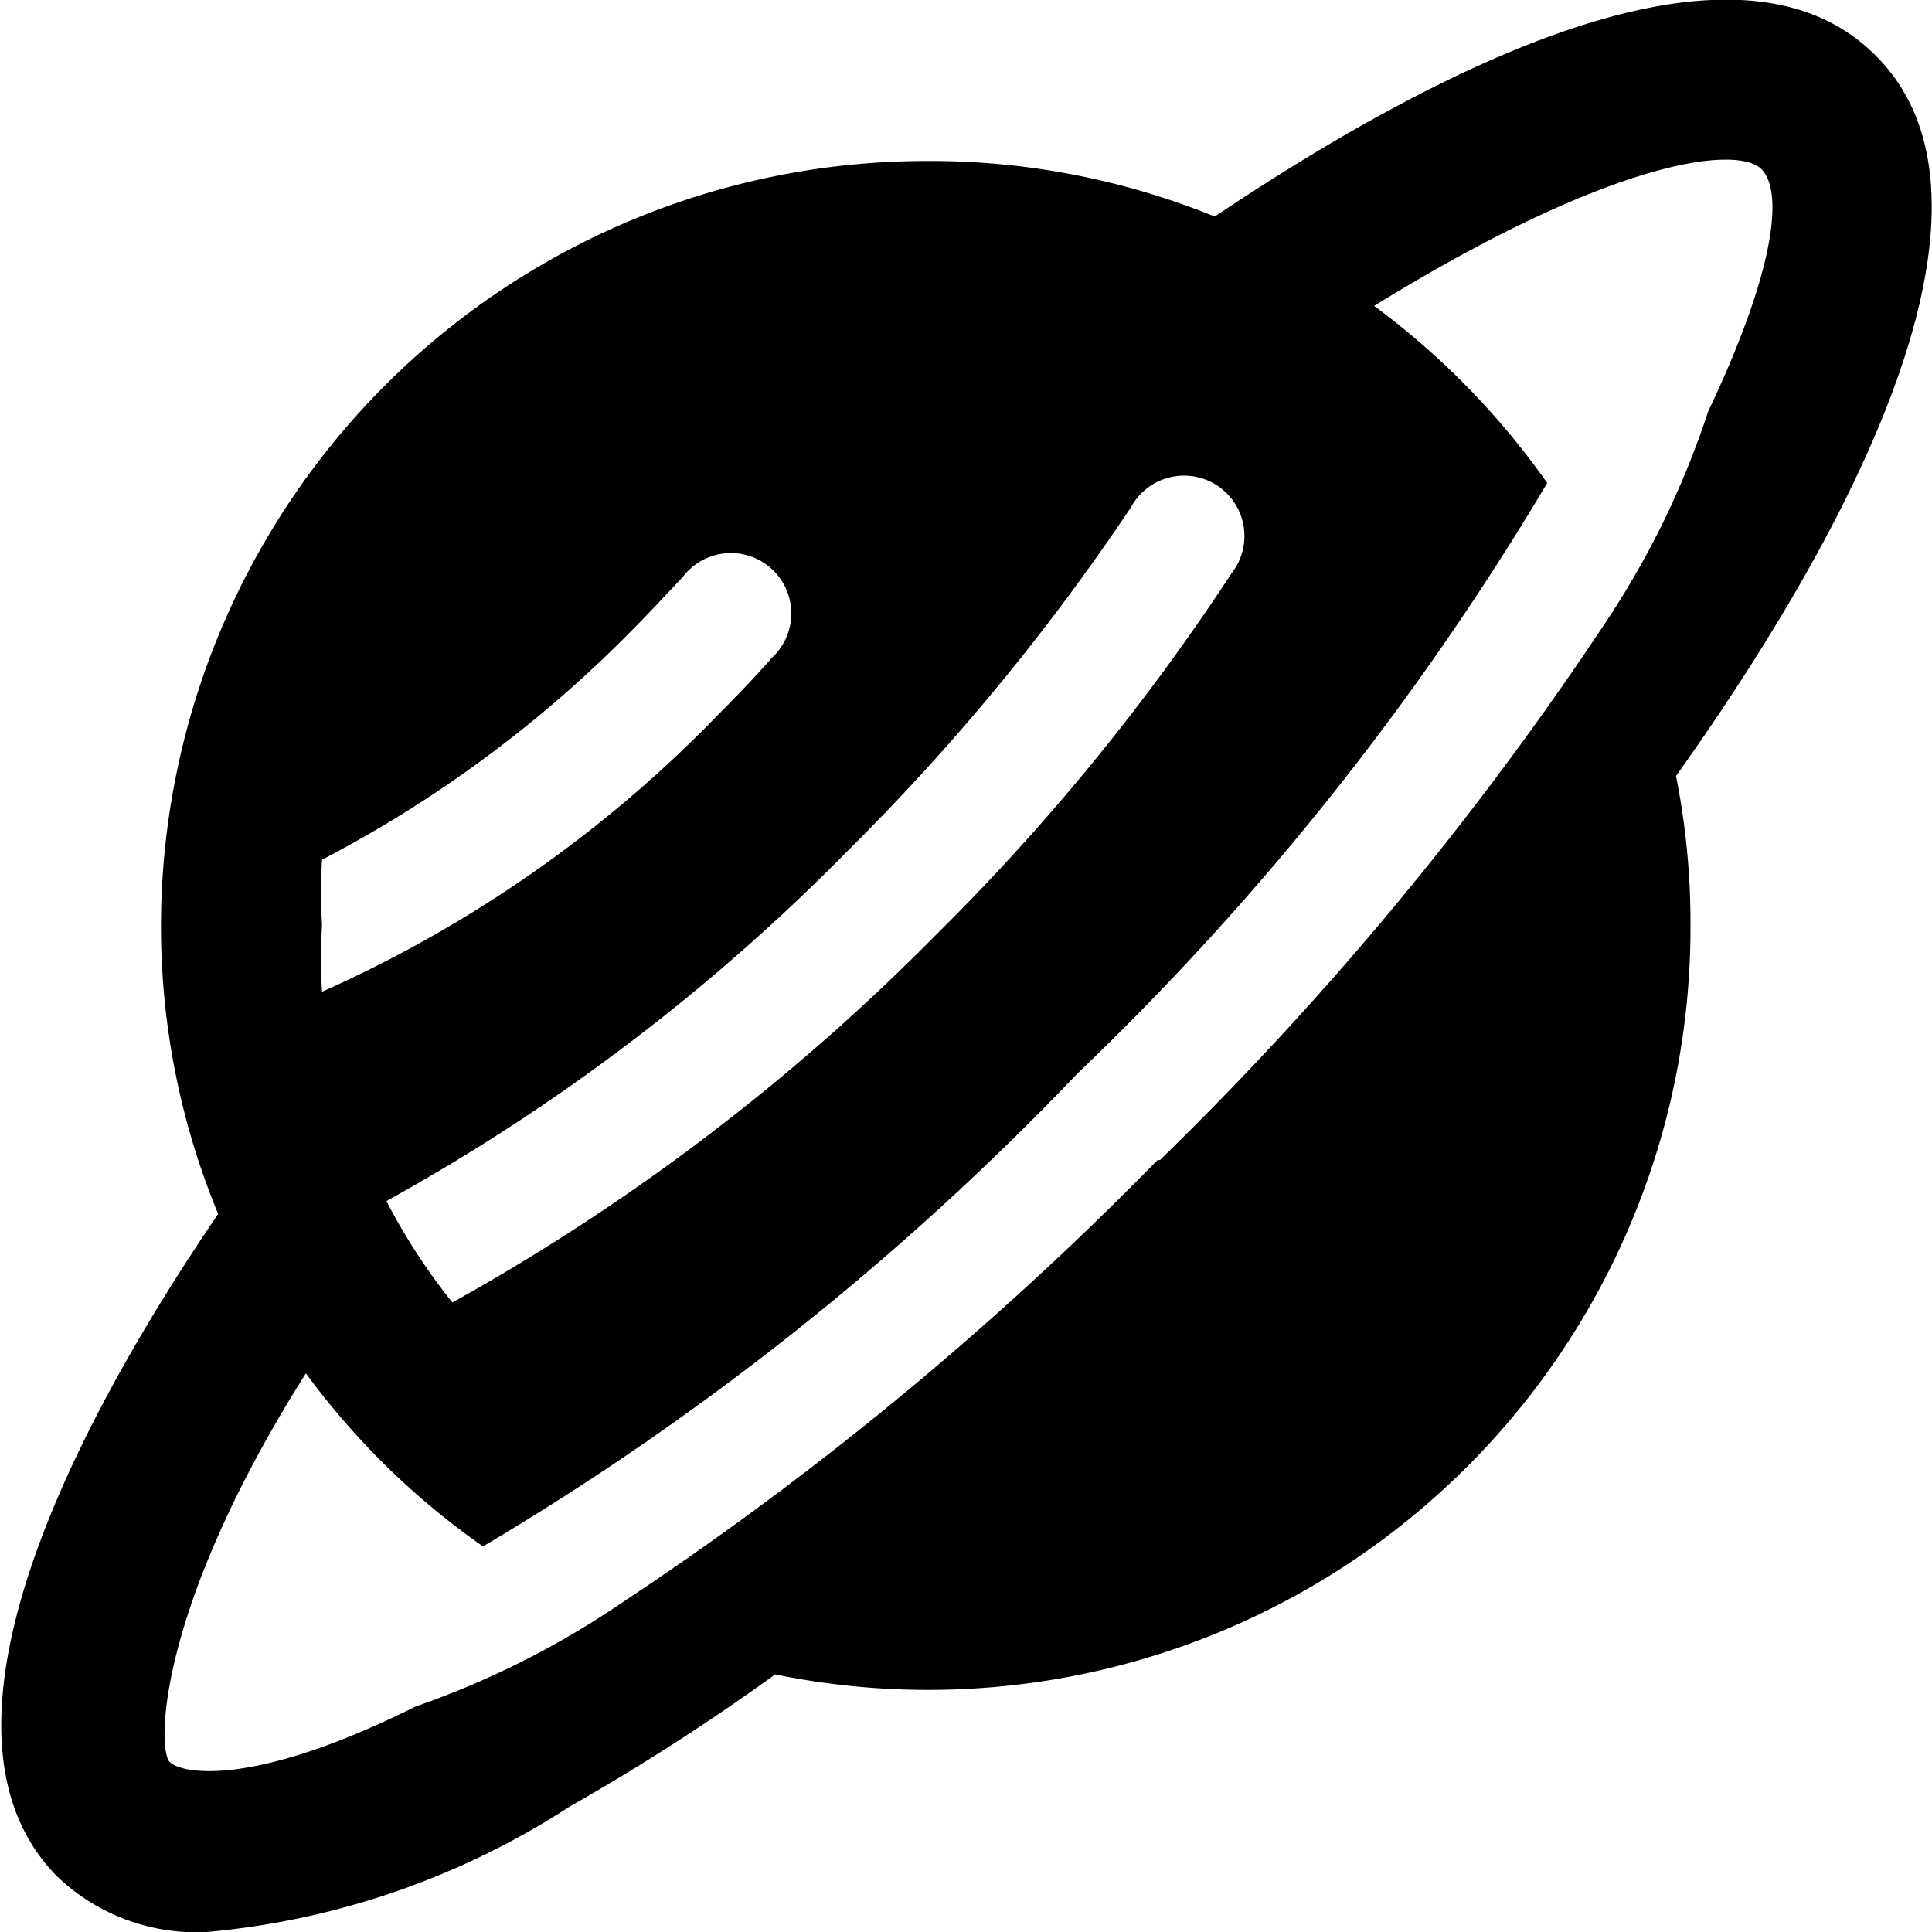
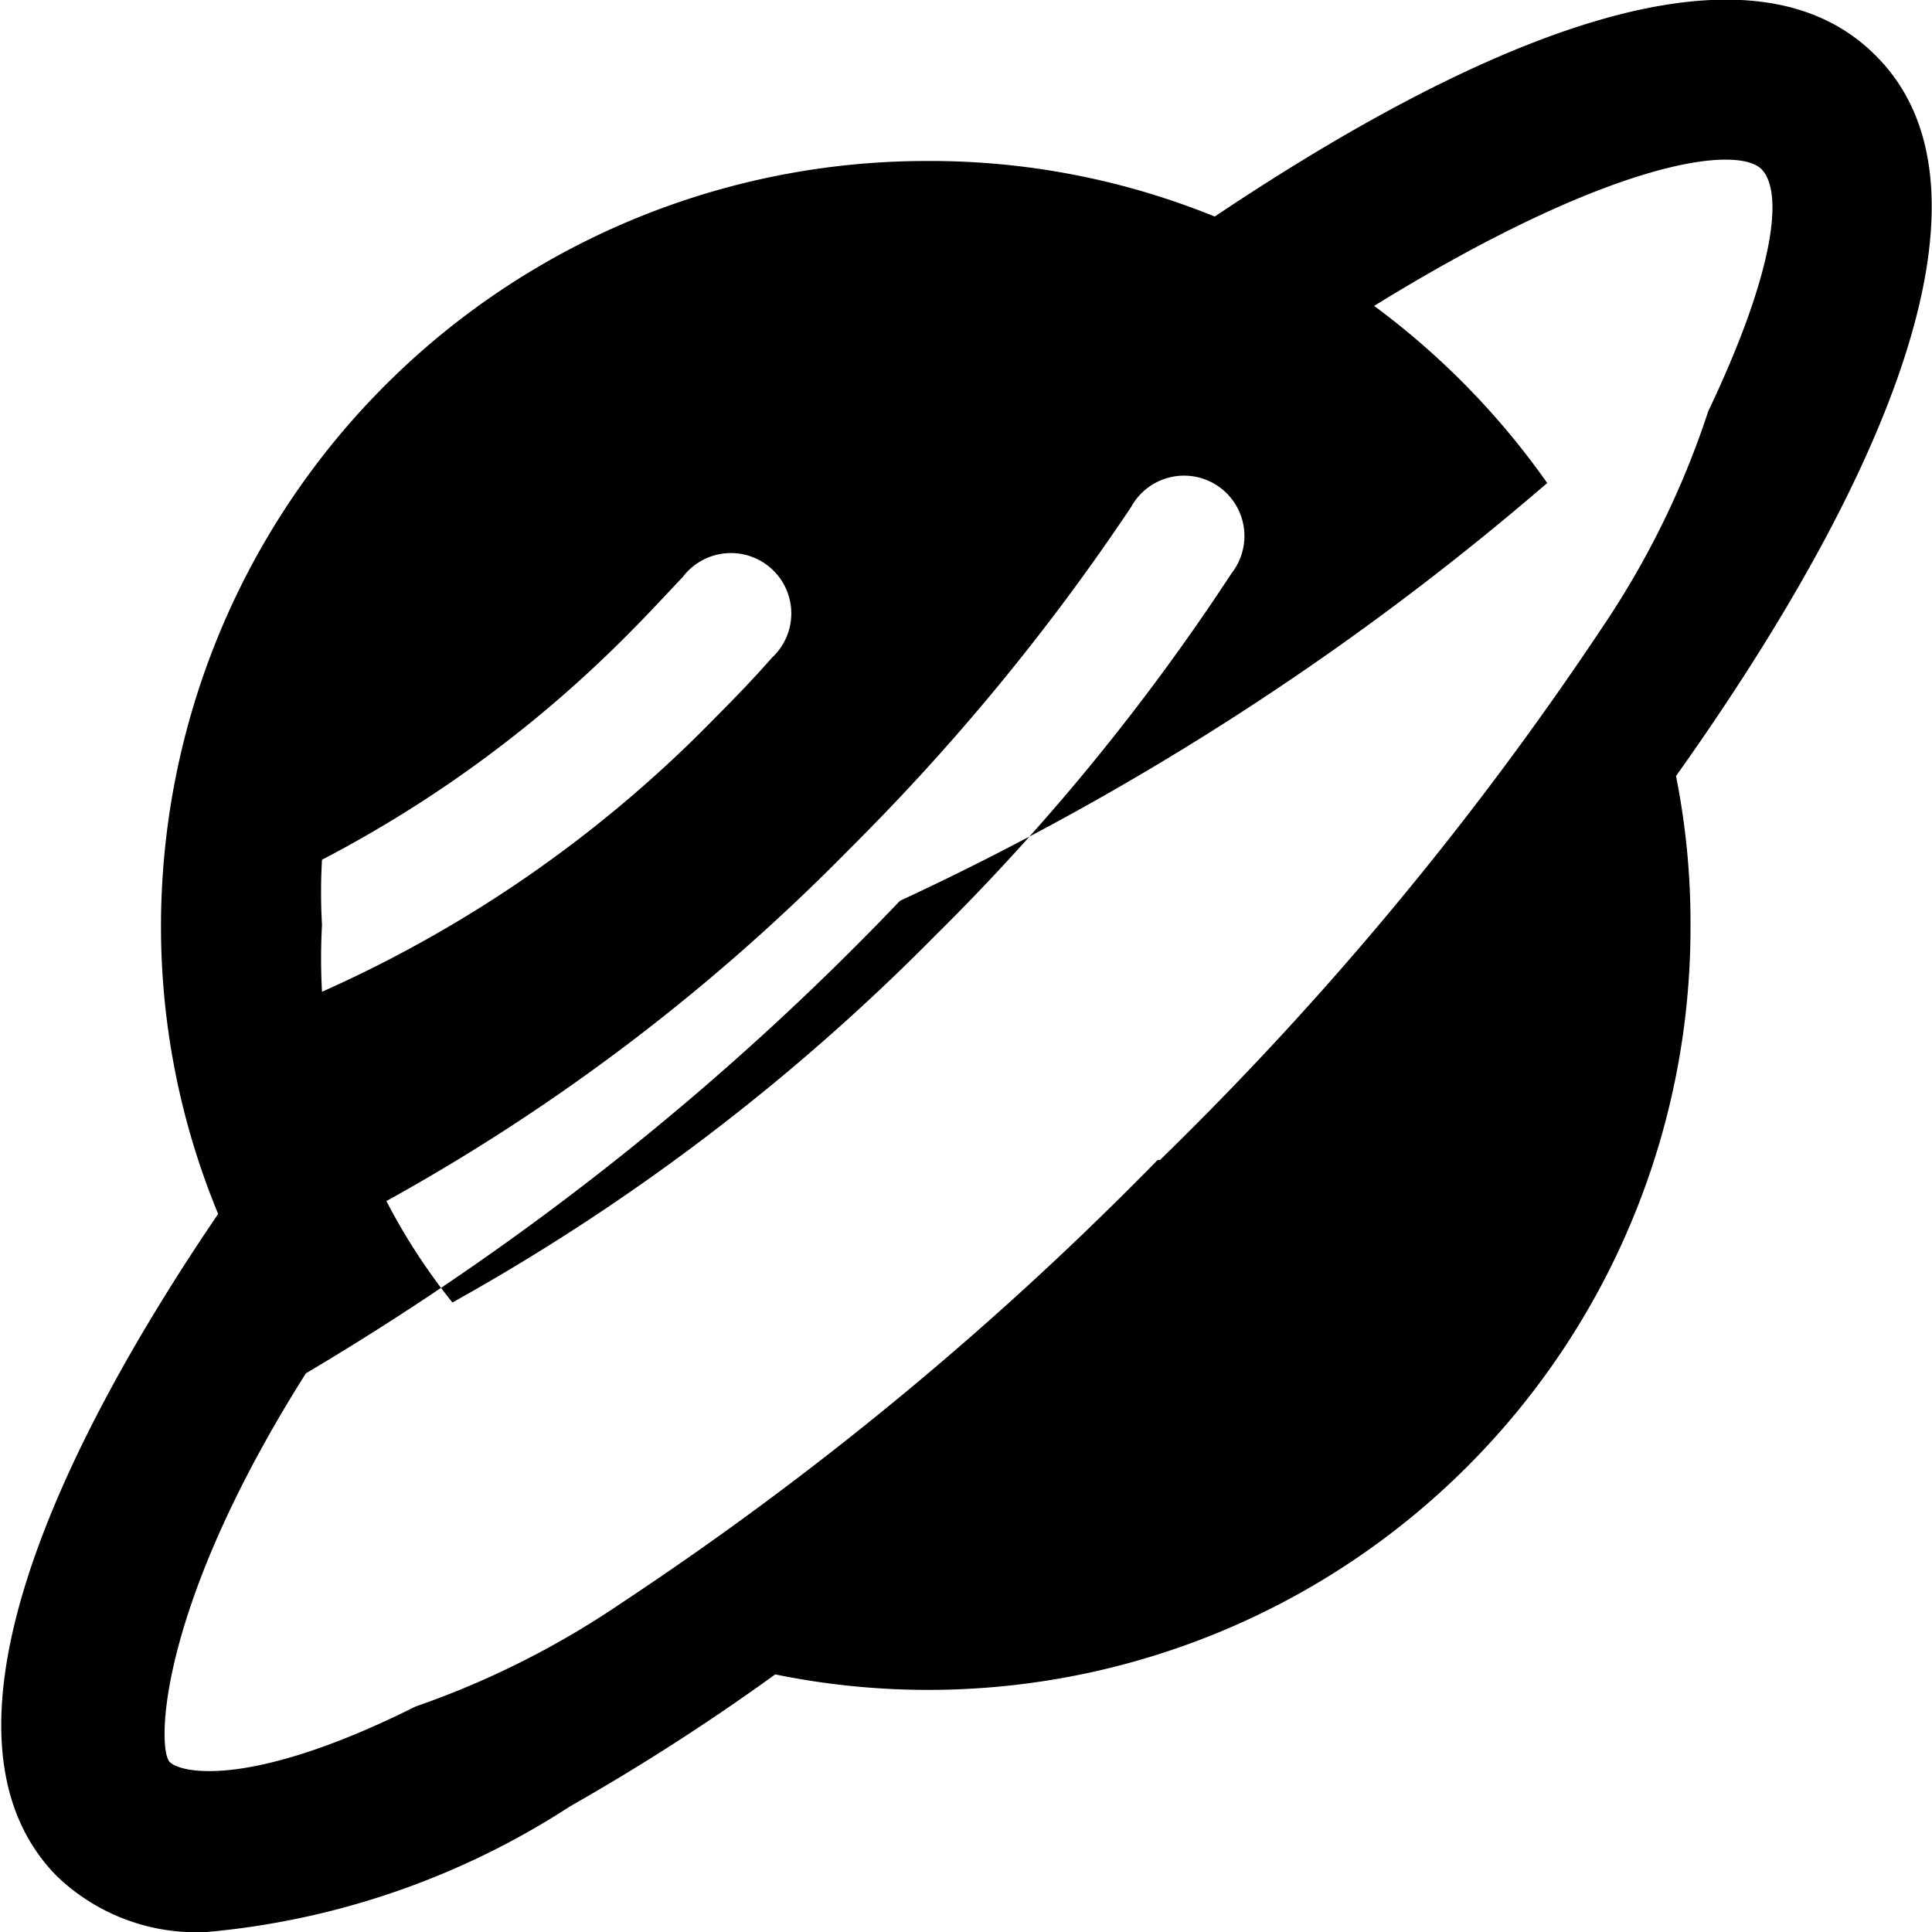
<svg xmlns="http://www.w3.org/2000/svg" viewBox="0 0 24 24">
-   <path d="M23.3 0.69c-1.72 -1.73 -5.36 0.09 -8.21 2a9.39 9.39 0 0 0 -3.6 -0.69A9.51 9.51 0 0 0 2 11.49a9.34 9.34 0 0 0 0.71 3.59C0.77 17.93 -1 21.56 0.7 23.3a2.5 2.5 0 0 0 1.87 0.7 9.89 9.89 0 0 0 4.51 -1.56 27.71 27.71 0 0 0 2.55 -1.64A9.47 9.47 0 0 0 21 11.49a9.29 9.29 0 0 0 -0.18 -1.85c2.69 -3.78 4.12 -7.32 2.48 -8.95ZM14.05 6.3a0.75 0.75 0 1 1 1.25 0.82 27.52 27.52 0 0 1 -3.68 4.5 26.61 26.61 0 0 1 -6 4.56 7.57 7.57 0 0 1 -0.82 -1.26 25 25 0 0 0 5.74 -4.36 27.64 27.64 0 0 0 3.51 -4.26ZM4 10.68a15.32 15.32 0 0 0 3.84 -2.84c0.22 -0.22 0.43 -0.45 0.64 -0.67a0.75 0.75 0 1 1 1.11 1c-0.22 0.25 -0.45 0.49 -0.69 0.73A15.77 15.77 0 0 1 4 12.32a7.55 7.55 0 0 1 0 -0.83 7.09 7.09 0 0 1 0 -0.81Zm10.38 3.73a40.82 40.82 0 0 1 -6.67 5.51 10.89 10.89 0 0 1 -2.55 1.28c-2 1 -2.89 0.84 -3.05 0.69S1.94 20 3.8 17.06A9.42 9.42 0 0 0 6 19.21a34.57 34.57 0 0 0 7.38 -5.87A34.65 34.65 0 0 0 19.22 6a9.62 9.62 0 0 0 -2.15 -2.2c3 -1.85 4.54 -2 4.82 -1.69s0.12 1.34 -0.67 3a10.79 10.79 0 0 1 -1.3 2.66 40.82 40.82 0 0 1 -5.51 6.64Z" fill="#000000" stroke-width="1" />
+   <path d="M23.3 0.69c-1.72 -1.73 -5.36 0.09 -8.21 2a9.39 9.39 0 0 0 -3.6 -0.69A9.51 9.51 0 0 0 2 11.49a9.34 9.34 0 0 0 0.71 3.59C0.77 17.93 -1 21.56 0.7 23.3a2.5 2.5 0 0 0 1.87 0.7 9.89 9.89 0 0 0 4.51 -1.56 27.71 27.71 0 0 0 2.55 -1.64A9.47 9.47 0 0 0 21 11.49a9.29 9.29 0 0 0 -0.18 -1.85c2.69 -3.78 4.12 -7.32 2.48 -8.95ZM14.05 6.3a0.75 0.75 0 1 1 1.25 0.82 27.52 27.52 0 0 1 -3.68 4.5 26.61 26.61 0 0 1 -6 4.56 7.57 7.57 0 0 1 -0.82 -1.26 25 25 0 0 0 5.74 -4.36 27.64 27.64 0 0 0 3.51 -4.26ZM4 10.68a15.32 15.32 0 0 0 3.84 -2.84c0.22 -0.22 0.43 -0.45 0.64 -0.67a0.75 0.75 0 1 1 1.11 1c-0.22 0.25 -0.45 0.49 -0.69 0.73A15.77 15.77 0 0 1 4 12.32a7.55 7.55 0 0 1 0 -0.83 7.09 7.09 0 0 1 0 -0.81Zm10.38 3.73a40.82 40.82 0 0 1 -6.67 5.51 10.89 10.89 0 0 1 -2.55 1.28c-2 1 -2.89 0.84 -3.05 0.69S1.94 20 3.8 17.06a34.57 34.57 0 0 0 7.38 -5.87A34.65 34.65 0 0 0 19.22 6a9.62 9.62 0 0 0 -2.15 -2.2c3 -1.85 4.54 -2 4.82 -1.69s0.12 1.34 -0.67 3a10.79 10.79 0 0 1 -1.3 2.66 40.82 40.82 0 0 1 -5.51 6.64Z" fill="#000000" stroke-width="1" />
</svg>